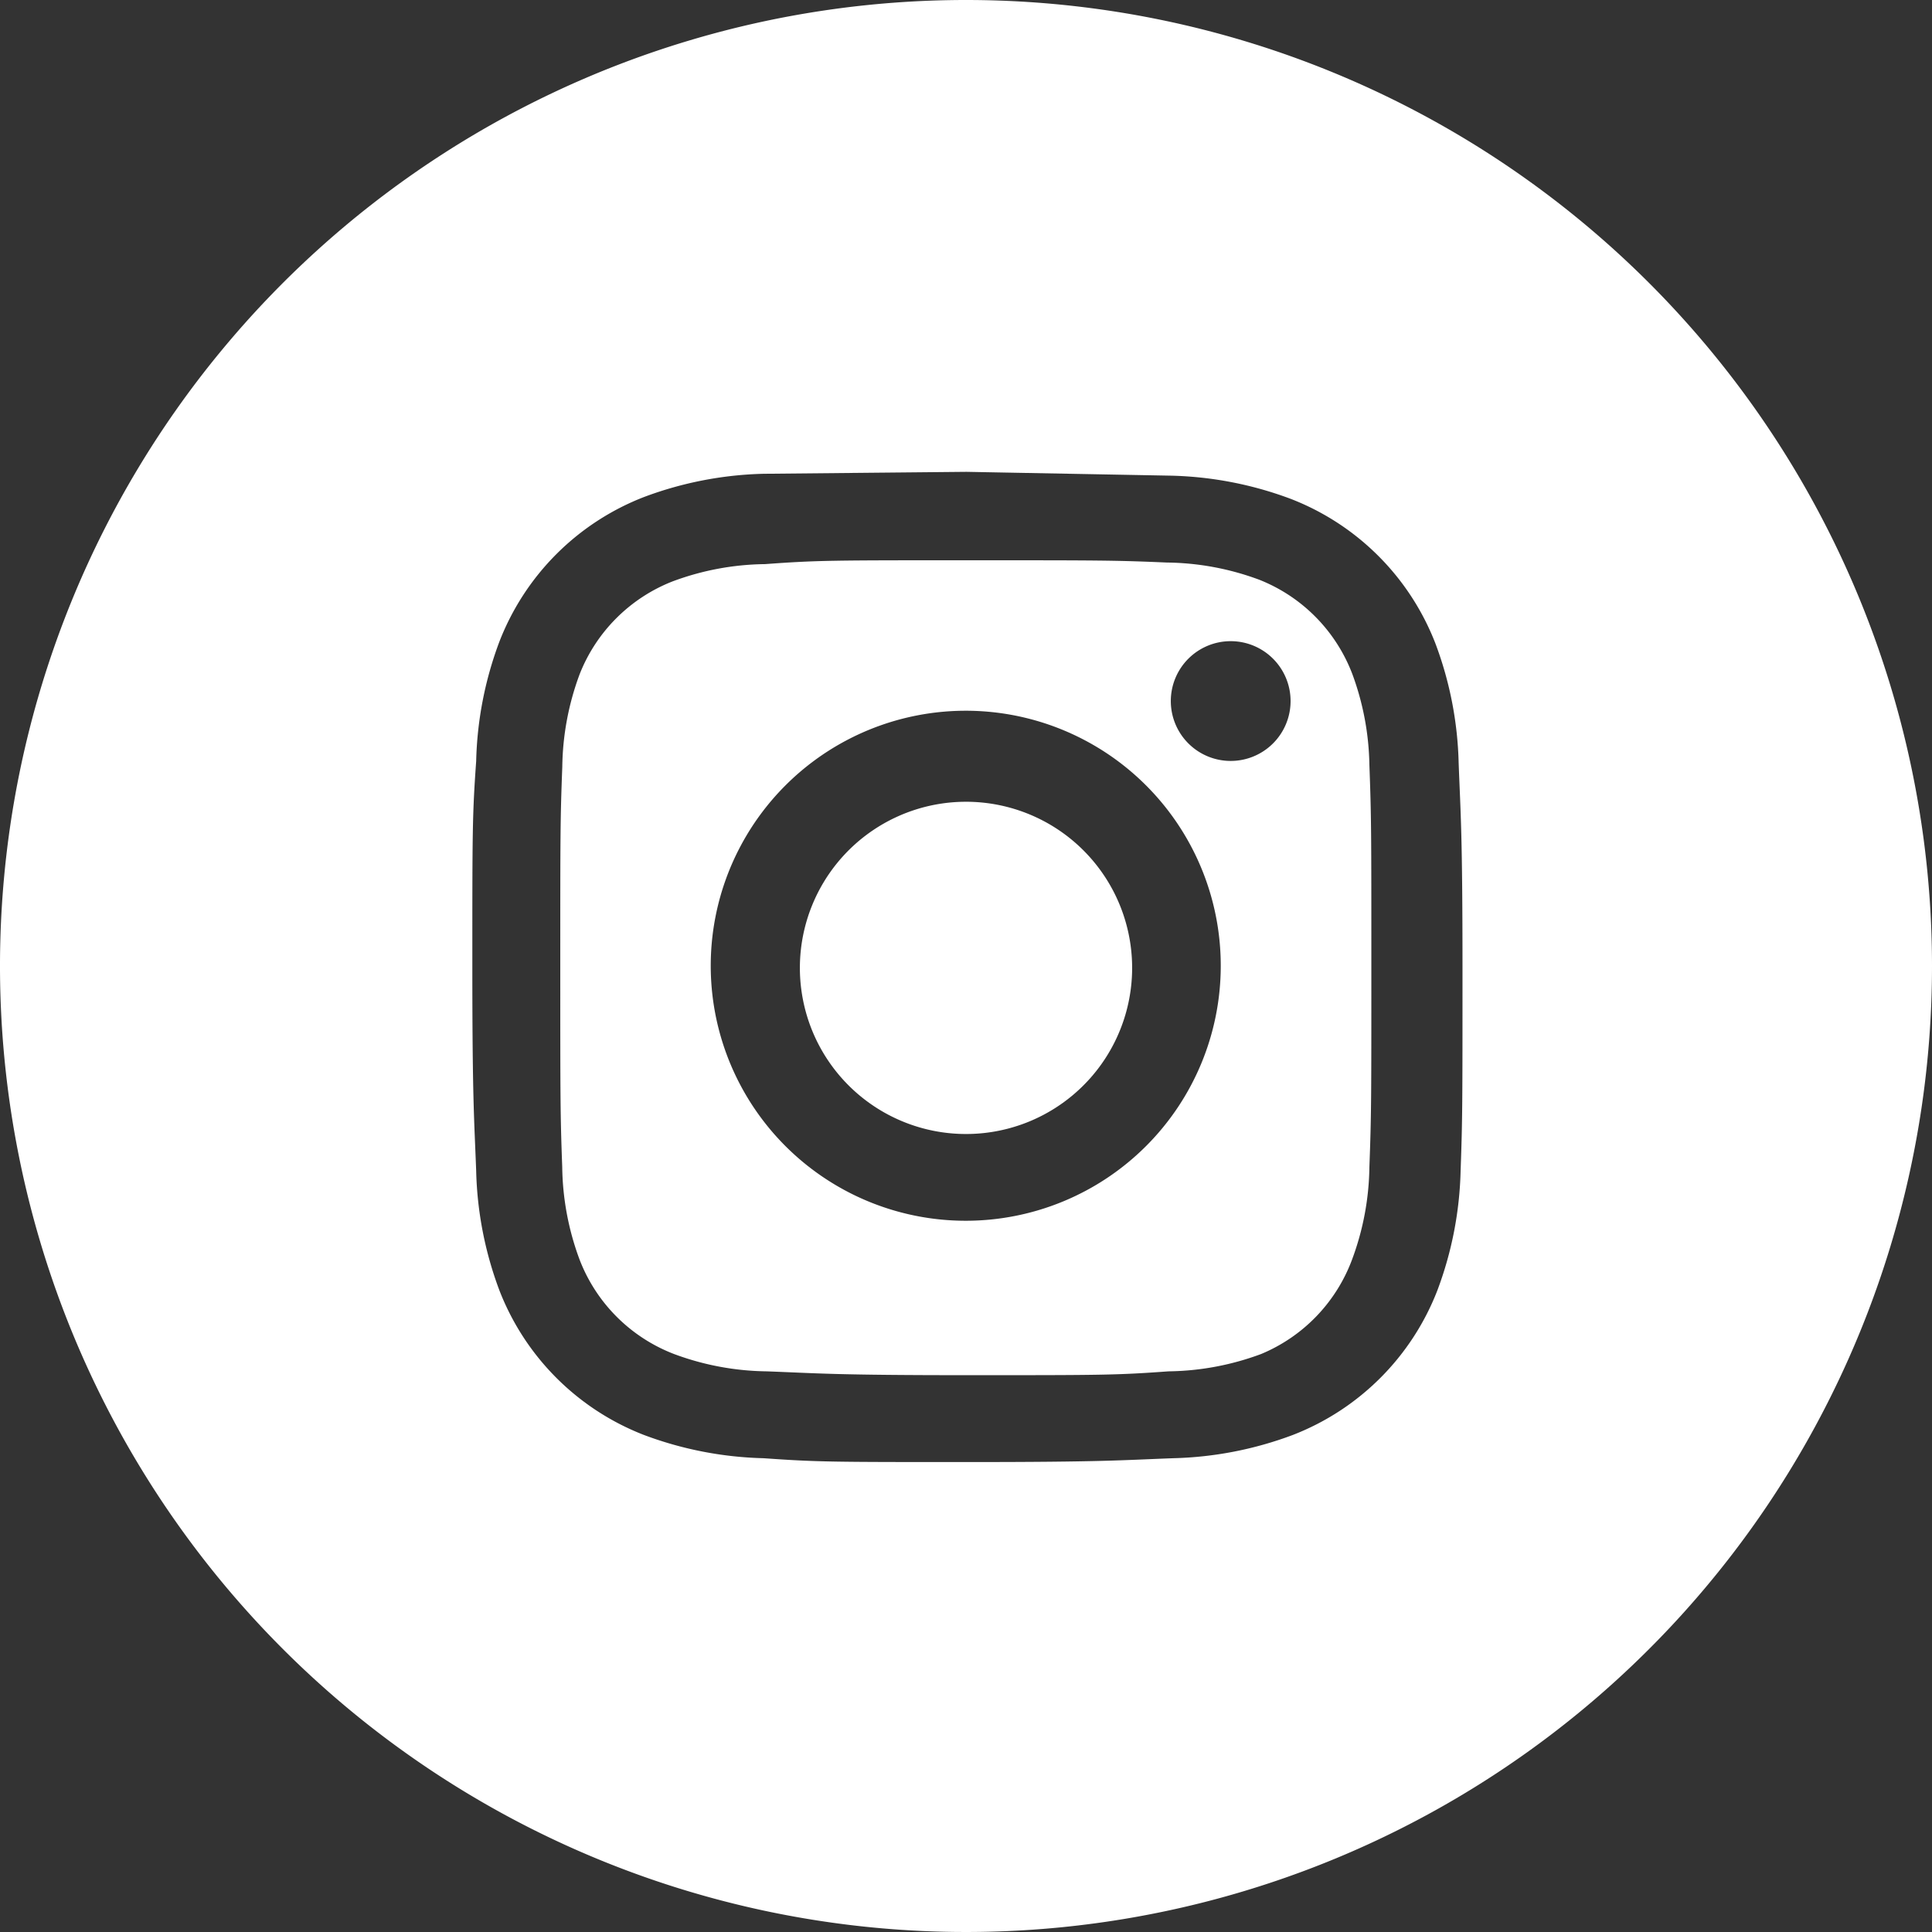
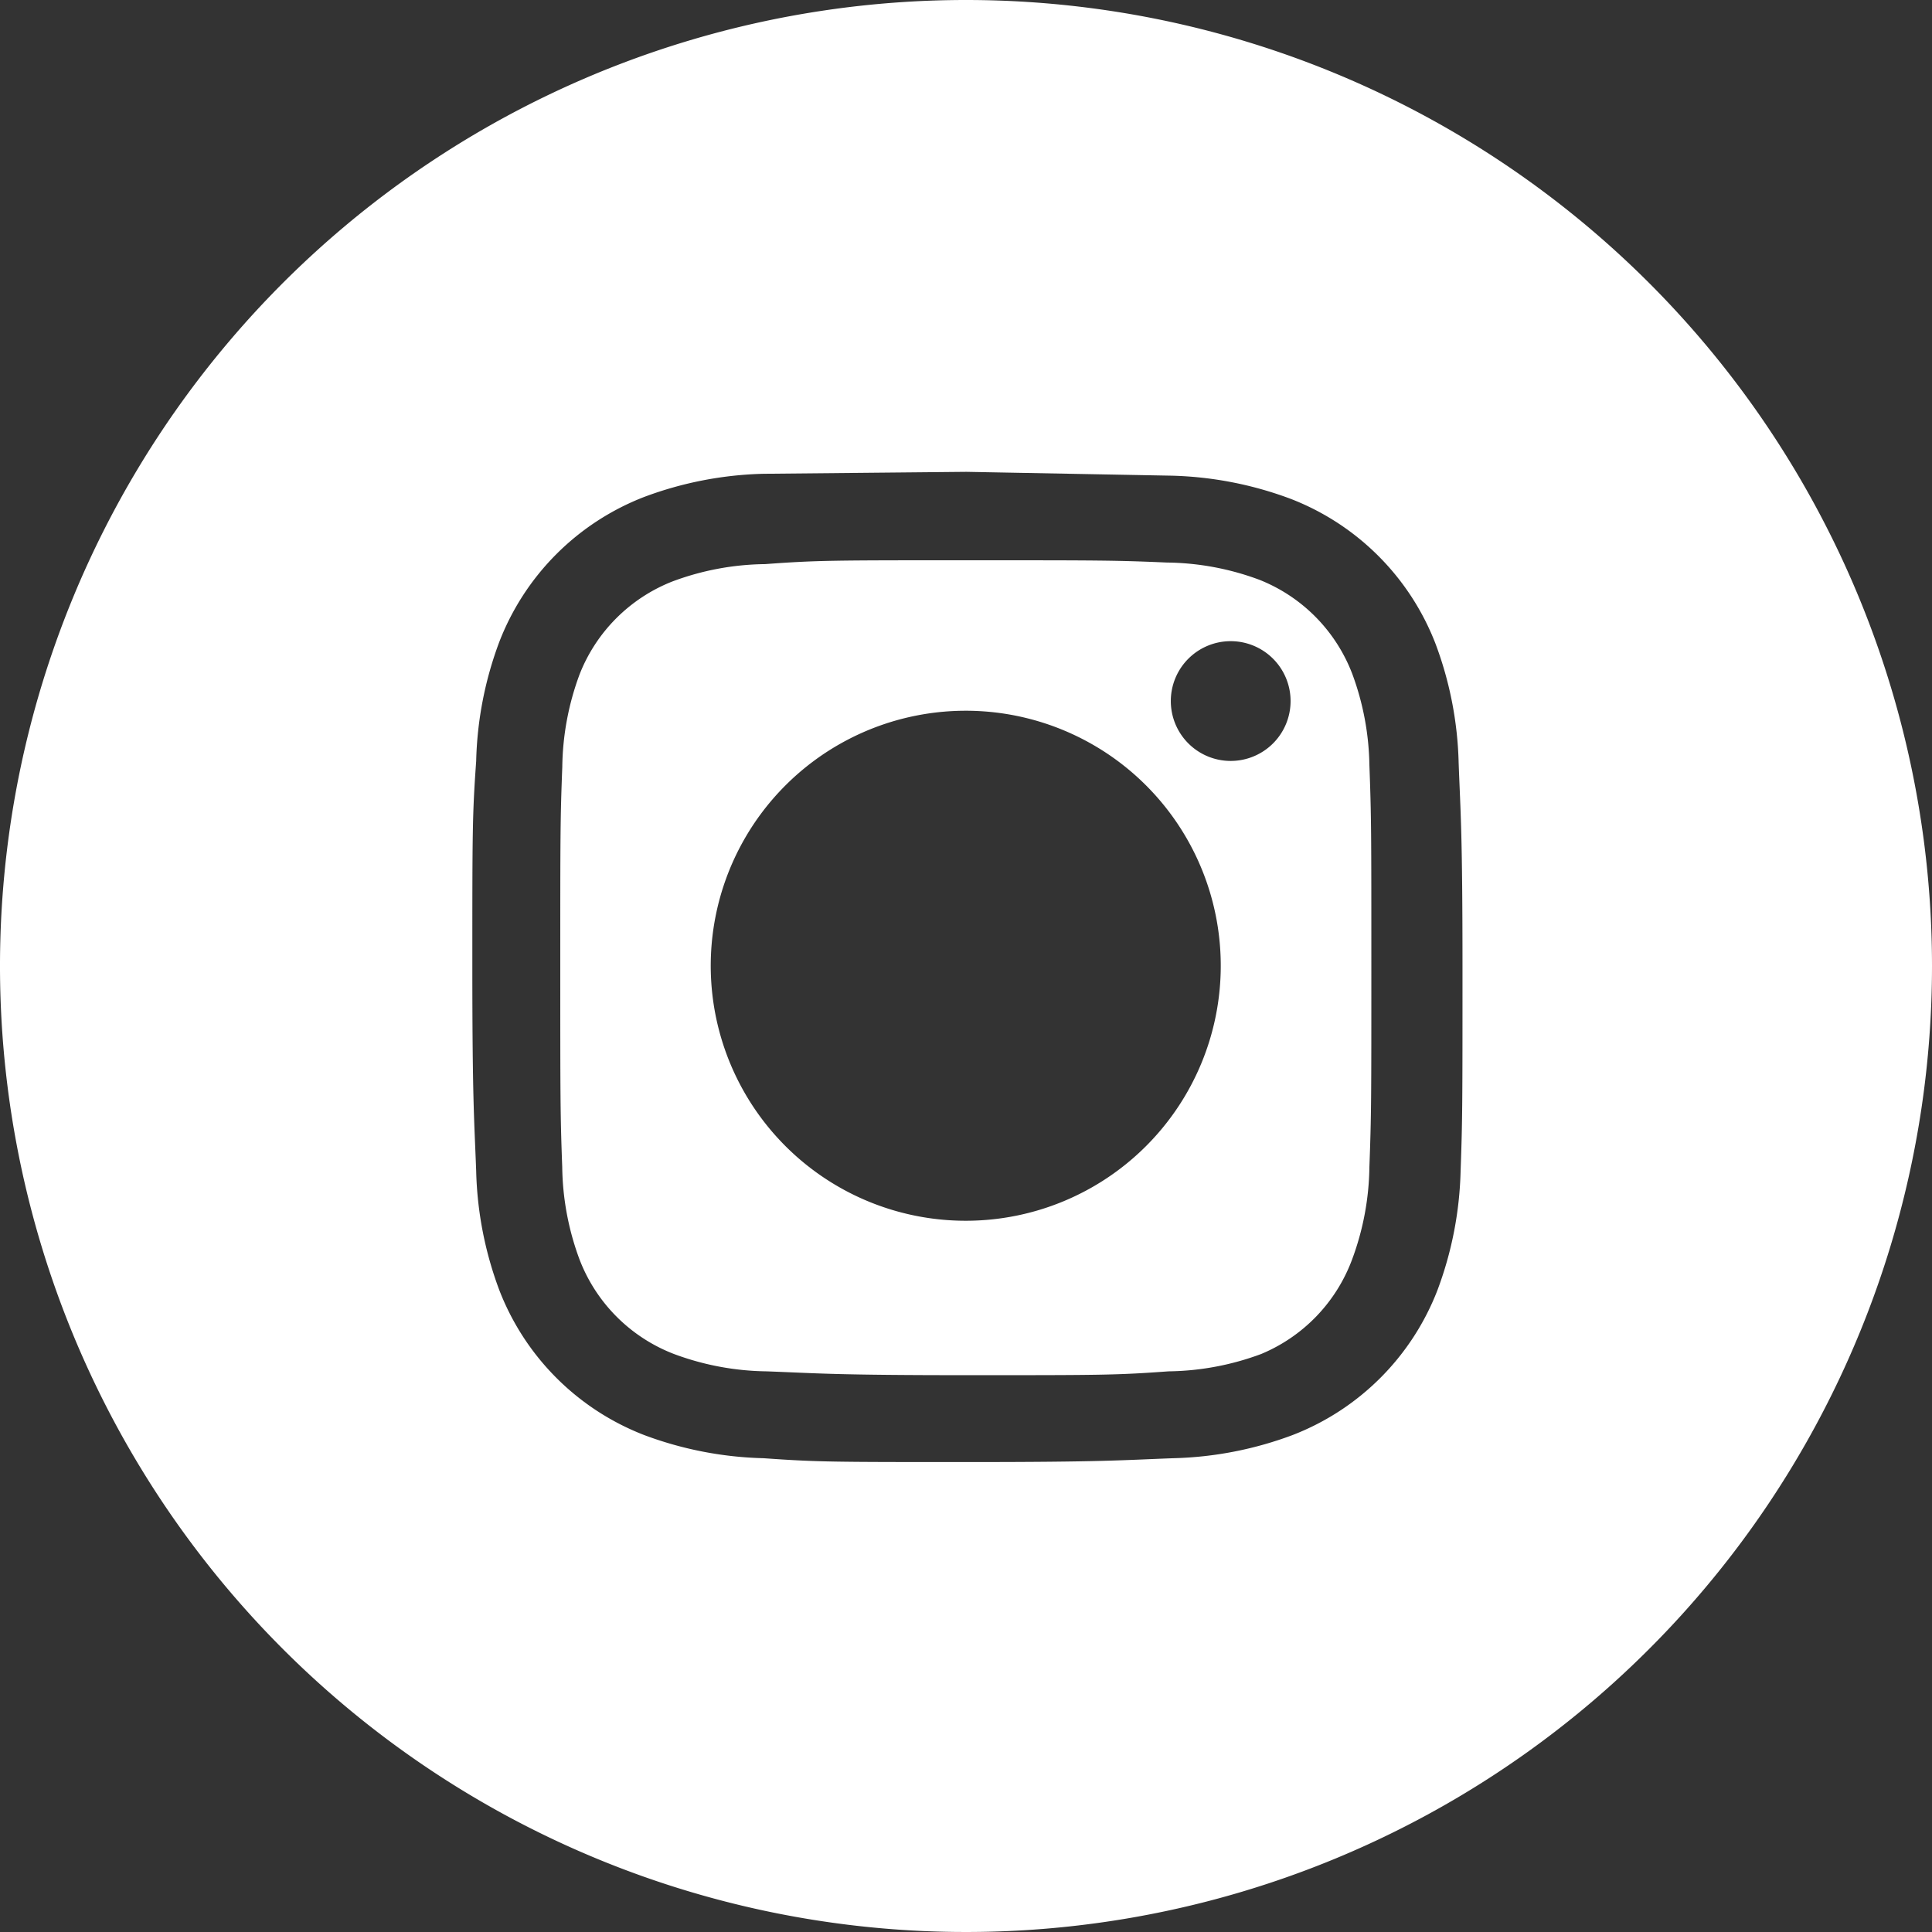
<svg xmlns="http://www.w3.org/2000/svg" id="Instagram_POS" width="30.714" height="30.714" viewBox="0 0 30.714 30.714">
  <rect x="0" y="0" width="30.714" height="30.714" fill="#333333" stroke="none" />
-   <path id="Path_116" data-name="Path 116" d="M44.042,41.5a2.641,2.641,0,1,0,2.641,2.611A2.641,2.641,0,0,0,44.042,41.5Z" transform="translate(-28.685 -28.754)" fill="#fff" />
  <path id="Path_117" data-name="Path 117" d="M41.593,30.812a2.611,2.611,0,0,0-1.474-1.5,4.331,4.331,0,0,0-1.474-.276C37.815,29,37.569,29,35.45,29s-2.365,0-3.194.061a4.331,4.331,0,0,0-1.474.276,2.611,2.611,0,0,0-1.474,1.474,4.361,4.361,0,0,0-.276,1.474C29,33.116,29,33.361,29,35.45s0,2.365.031,3.194a4.361,4.361,0,0,0,.276,1.474,2.611,2.611,0,0,0,1.5,1.5,4.361,4.361,0,0,0,1.474.276c.829.031,1.075.061,3.194.061s2.365,0,3.194-.061a4.361,4.361,0,0,0,1.474-.276,2.611,2.611,0,0,0,1.444-1.5,4.361,4.361,0,0,0,.276-1.474c.031-.829.031-1.075.031-3.194s0-2.365-.031-3.194A4.362,4.362,0,0,0,41.593,30.812ZM35.45,39.5A4.054,4.054,0,1,1,39.5,35.45,4.054,4.054,0,0,1,35.45,39.5Zm4.208-7.31a.952.952,0,1,1,.952-.952.952.952,0,0,1-.952.952Z" transform="translate(-20.093 -20.093)" fill="#fff" />
  <path id="Path_118" data-name="Path 118" d="M15.357,0A15.357,15.357,0,1,0,30.714,15.357,15.357,15.357,0,0,0,15.357,0ZM23.22,18.613a5.774,5.774,0,0,1-.369,1.9,4.023,4.023,0,0,1-2.3,2.3,5.8,5.8,0,0,1-1.9.369c-.829.031-1.106.061-3.256.061s-2.4,0-3.256-.061a5.8,5.8,0,0,1-1.9-.369,4.024,4.024,0,0,1-2.3-2.3,5.774,5.774,0,0,1-.369-1.9c-.031-.829-.061-1.106-.061-3.256s0-2.4.061-3.256a5.774,5.774,0,0,1,.369-1.9,4.023,4.023,0,0,1,2.3-2.3,5.8,5.8,0,0,1,1.9-.369l3.225-.031,3.256.061a5.8,5.8,0,0,1,1.9.369,4.023,4.023,0,0,1,2.3,2.3,5.774,5.774,0,0,1,.369,1.9c.031.829.061,1.106.061,3.256S23.25,17.783,23.22,18.613Z" fill="#fff" />
</svg>